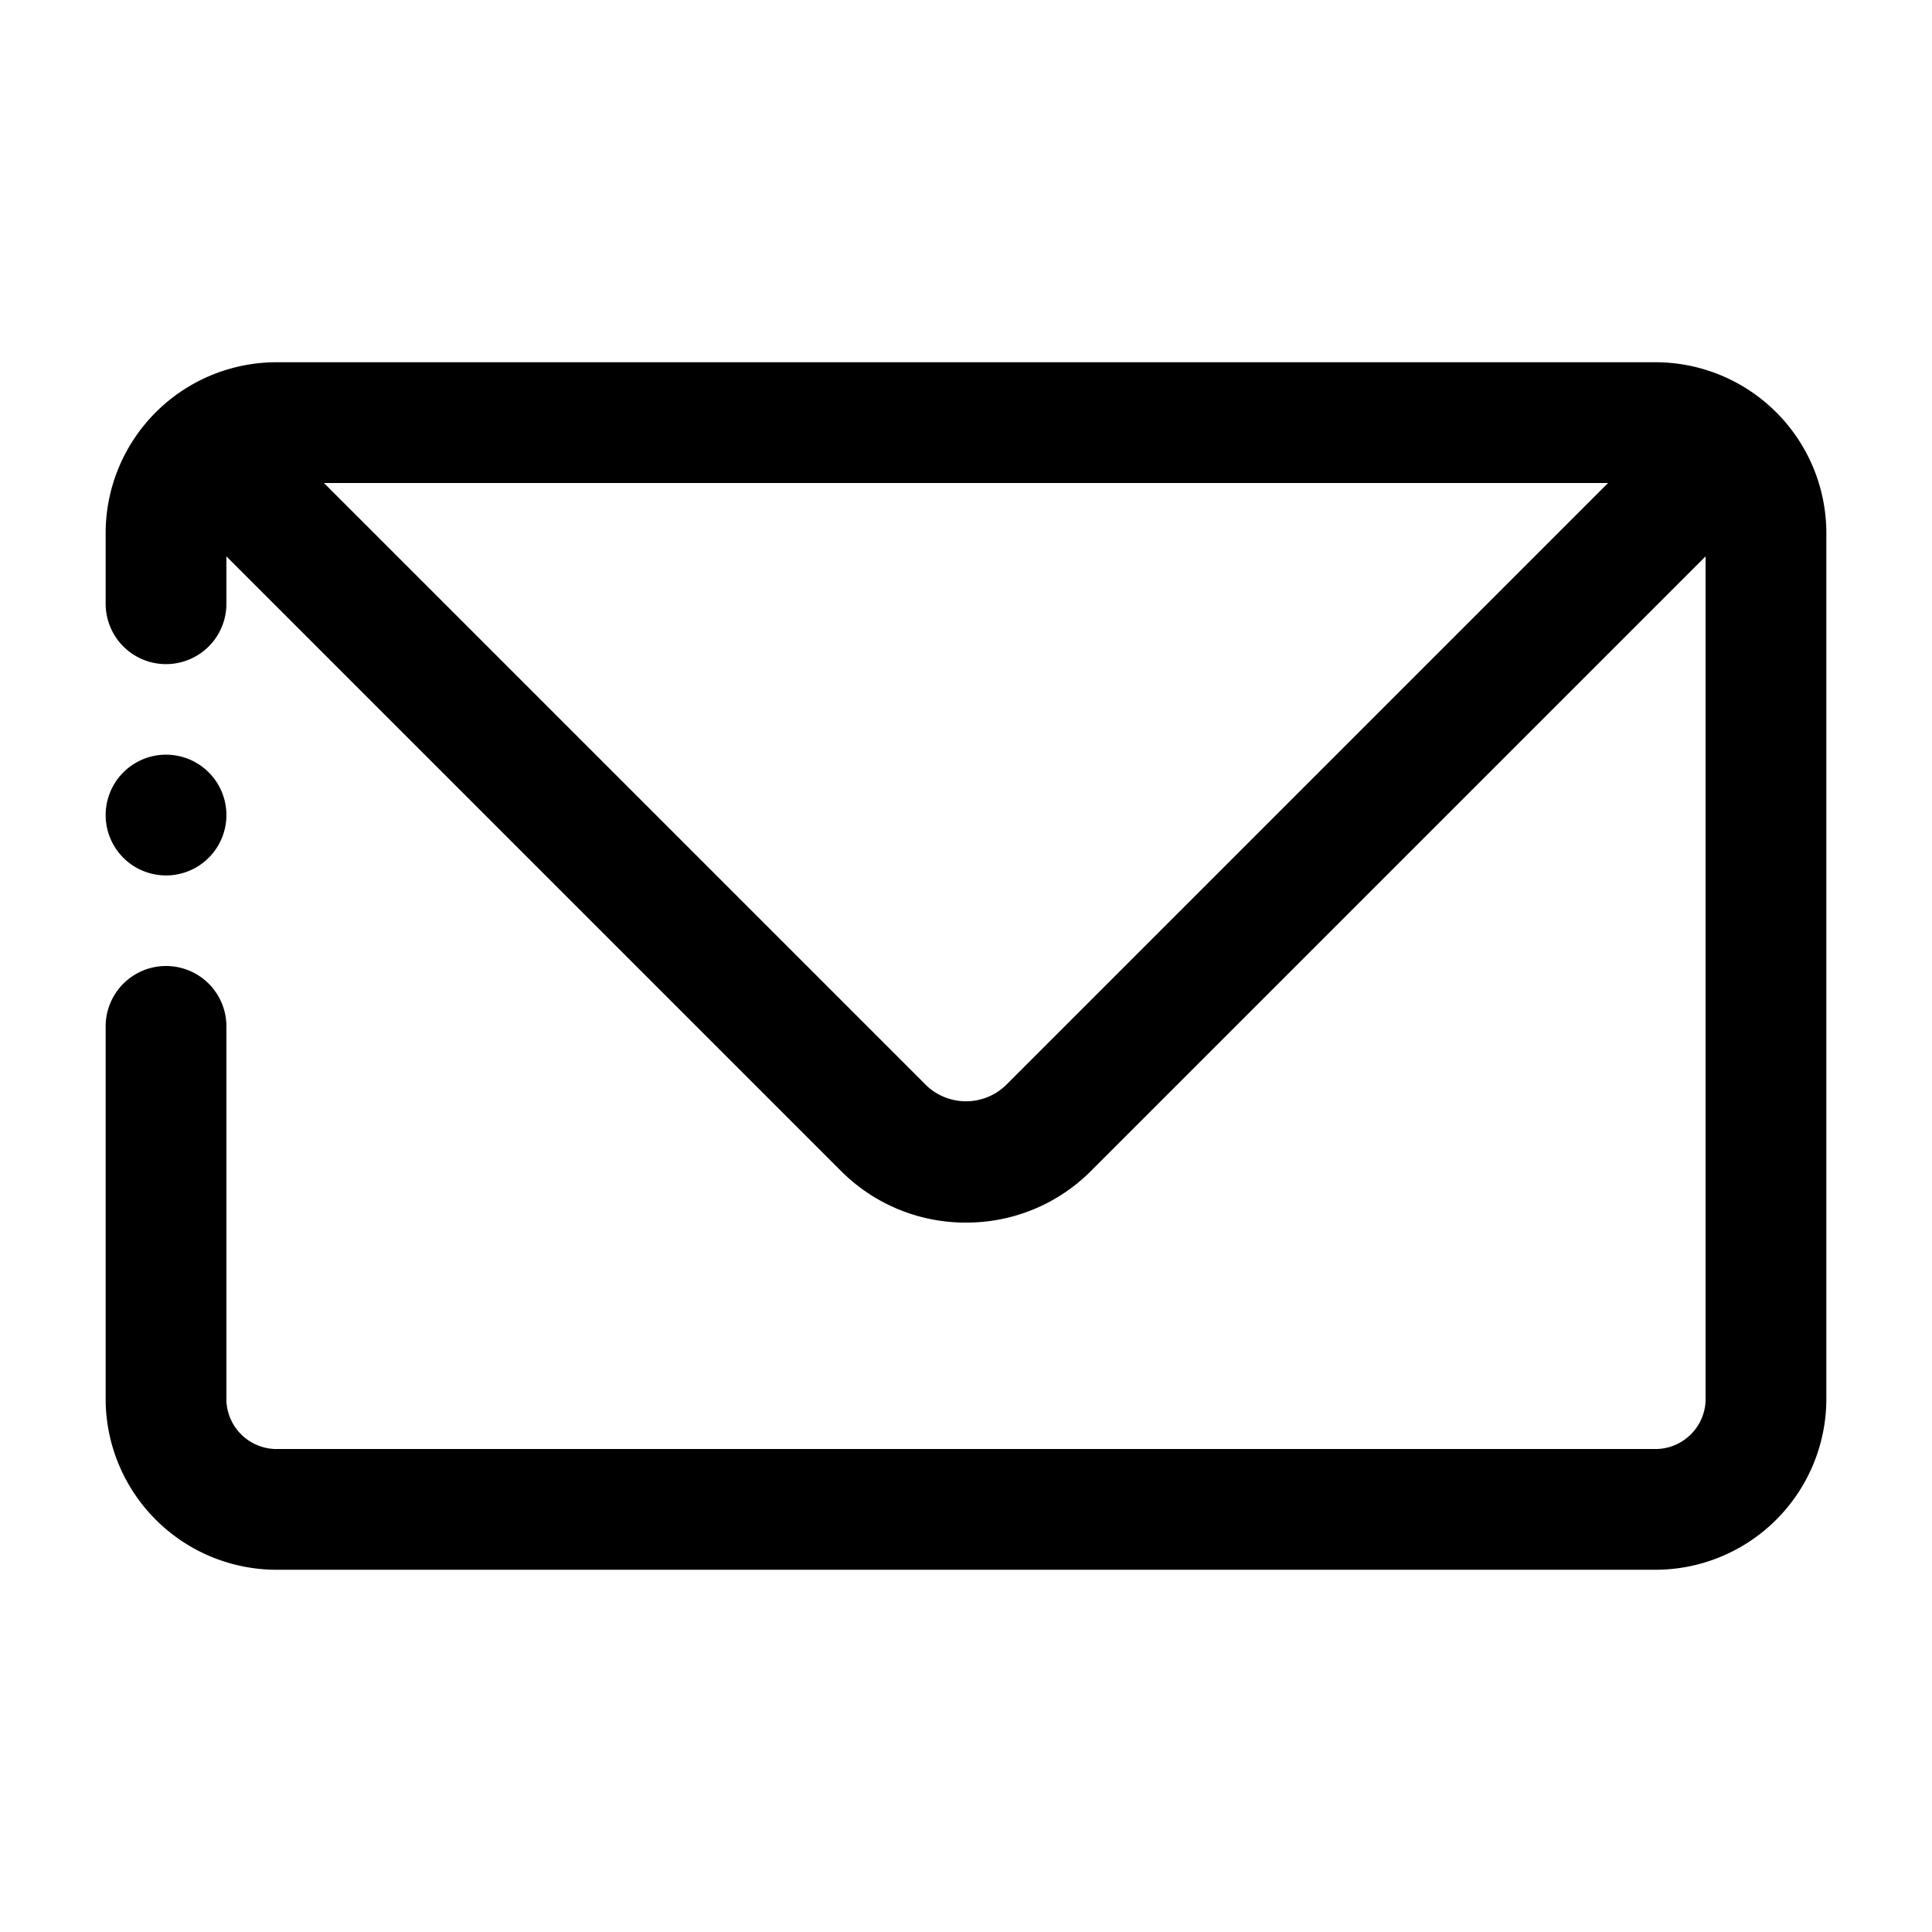
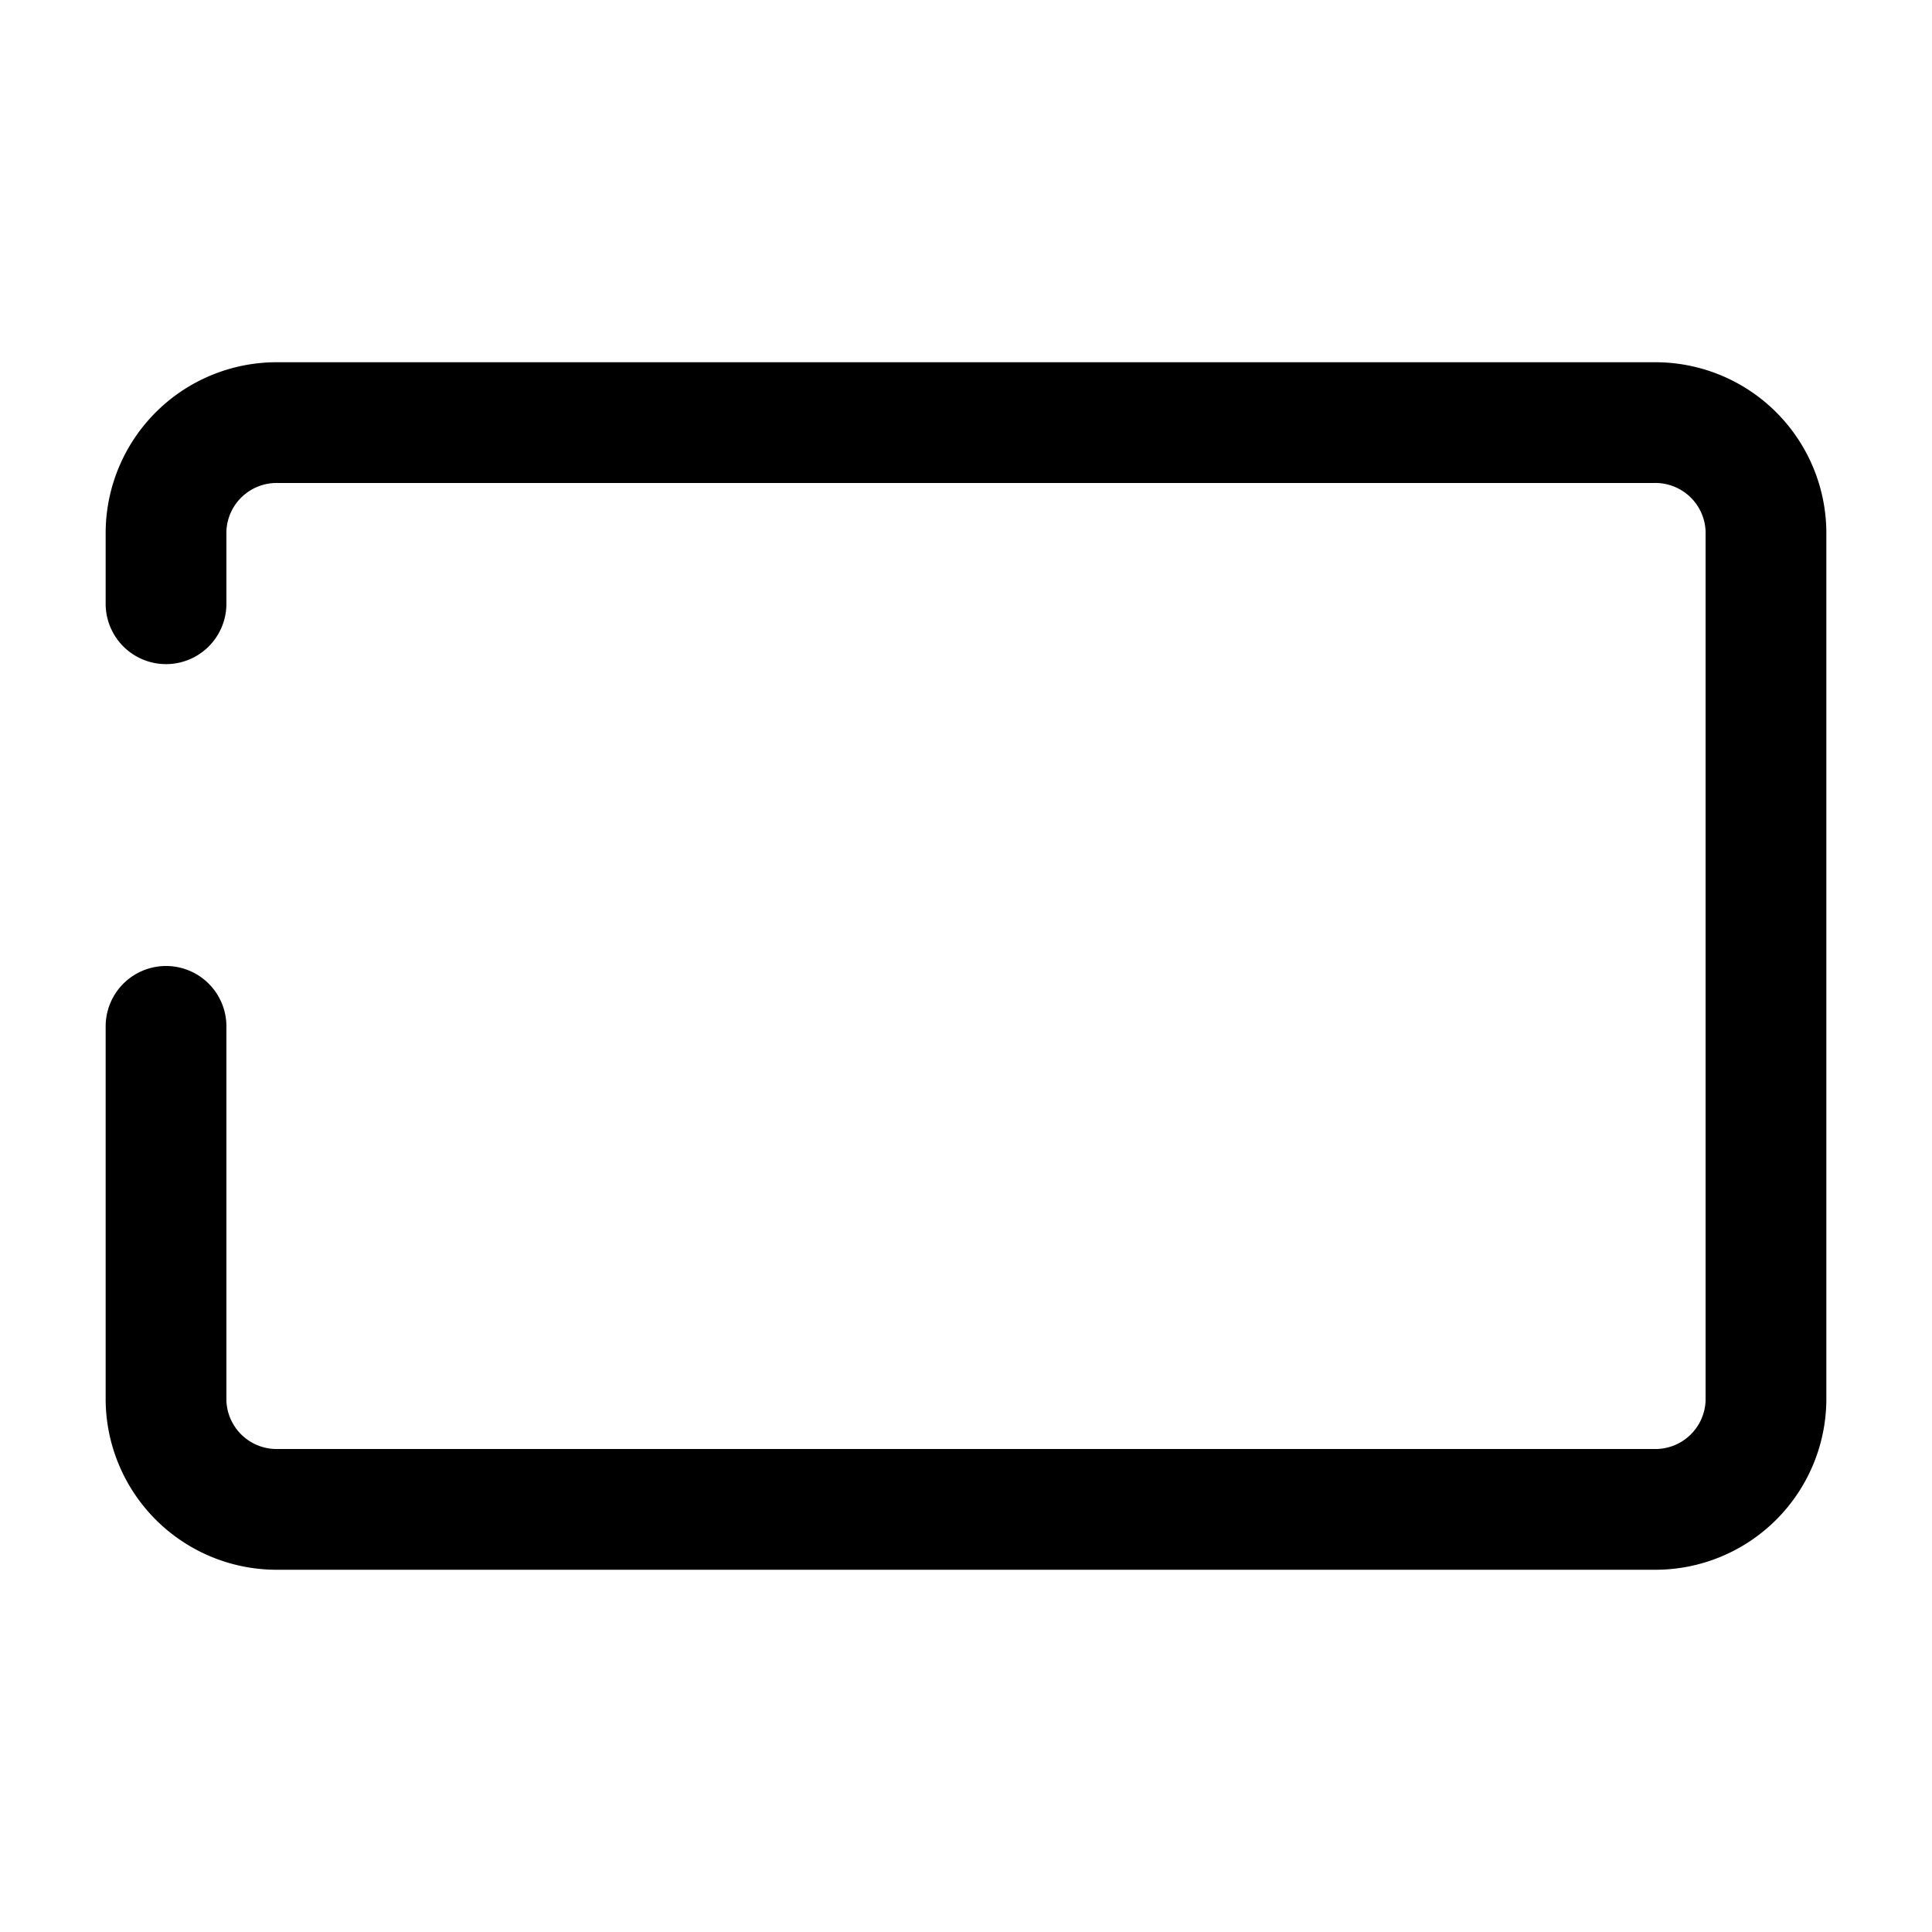
<svg xmlns="http://www.w3.org/2000/svg" t="1626683621946" class="icon" viewBox="0 0 1024 1024" version="1.1" p-id="5726" width="200" height="200">
  <path d="M876.48 832H147.52A90.64 90.64 0 0 1 56 742.4V544a32 32 0 0 1 64 0v198.4a26.64 26.64 0 0 0 27.52 25.6h728.96a26.64 26.64 0 0 0 27.52-25.6V281.6a26.64 26.64 0 0 0-27.52-25.6H147.52A26.64 26.64 0 0 0 120 281.6V320a32 32 0 0 1-64 0v-38.4A90.64 90.64 0 0 1 147.52 192h728.96A90.64 90.64 0 0 1 968 281.6v460.8a90.64 90.64 0 0 1-91.52 89.6z" p-id="5727" />
-   <path d="M512 648a93.12 93.12 0 0 1-66.32-27.44L96.48 271.36a32 32 0 0 1 45.28-45.28l349.2 349.2a30.48 30.48 0 0 0 42.08 0l349.2-349.2a32 32 0 0 1 45.28 45.28L578.32 620.56A93.12 93.12 0 0 1 512 648z" p-id="5728" />
-   <path d="M88 432m-32 0a32 32 0 1 0 64 0 32 32 0 1 0-64 0Z" p-id="5729" />
</svg>